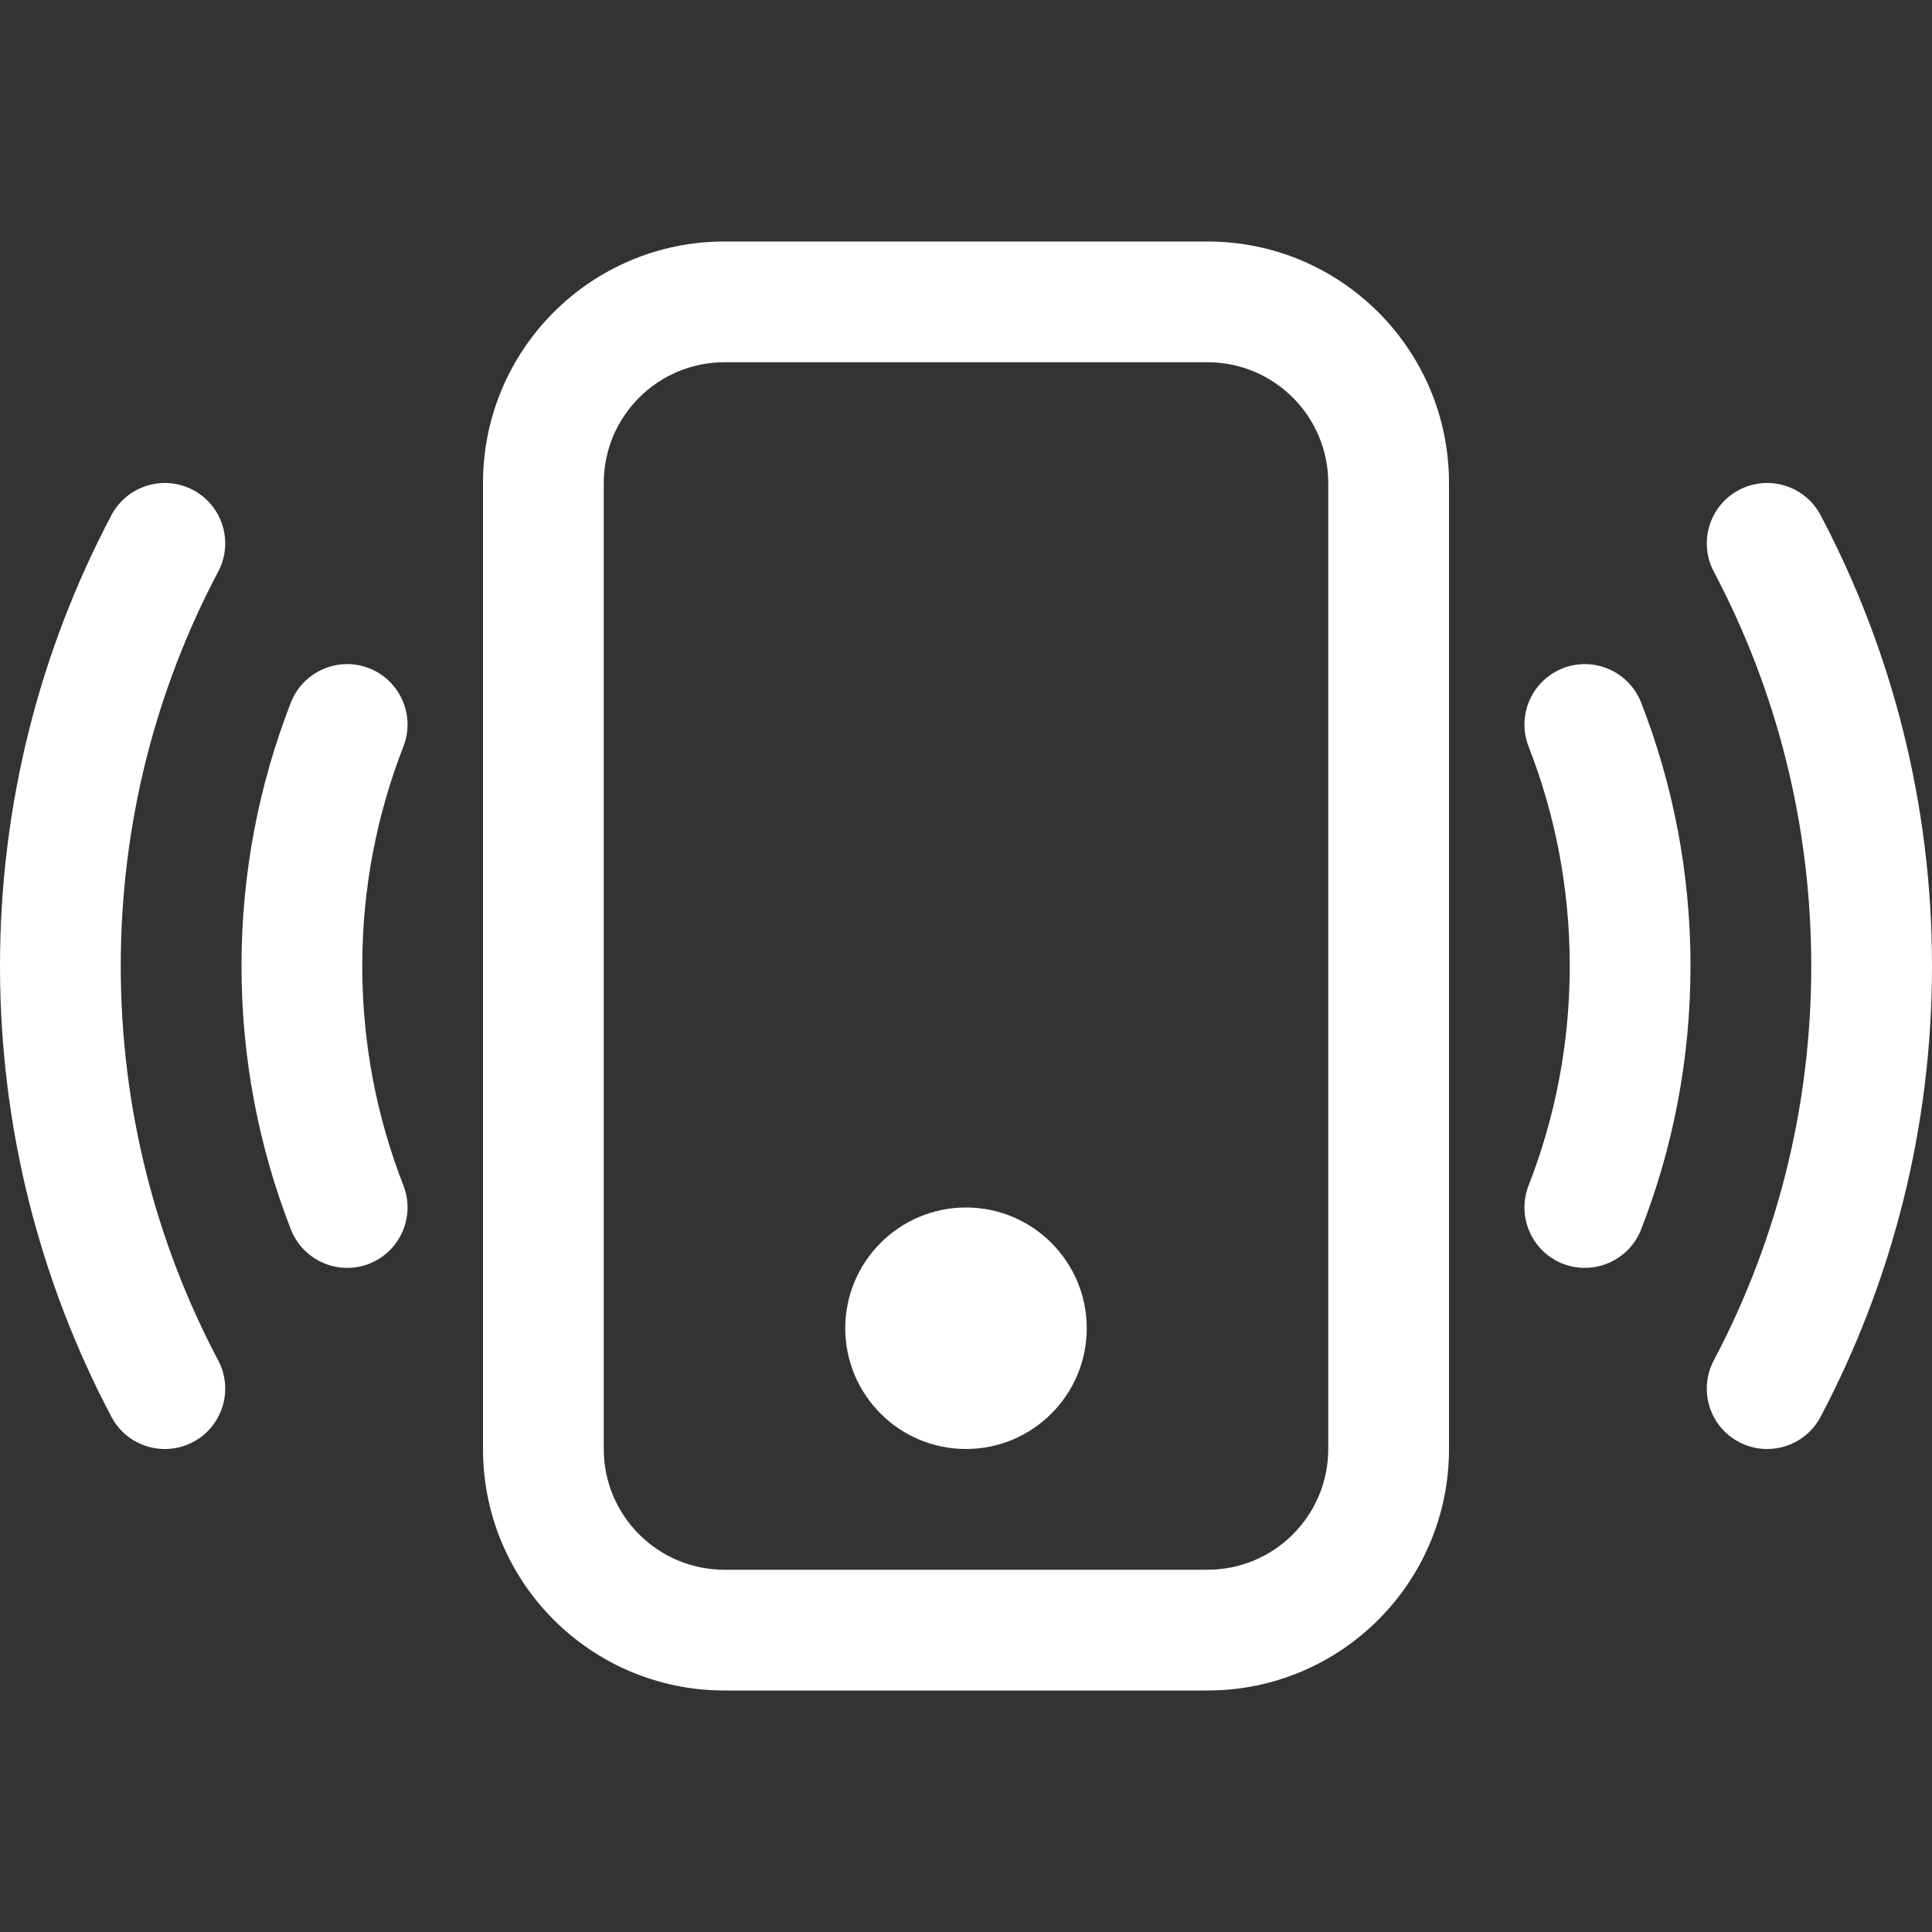
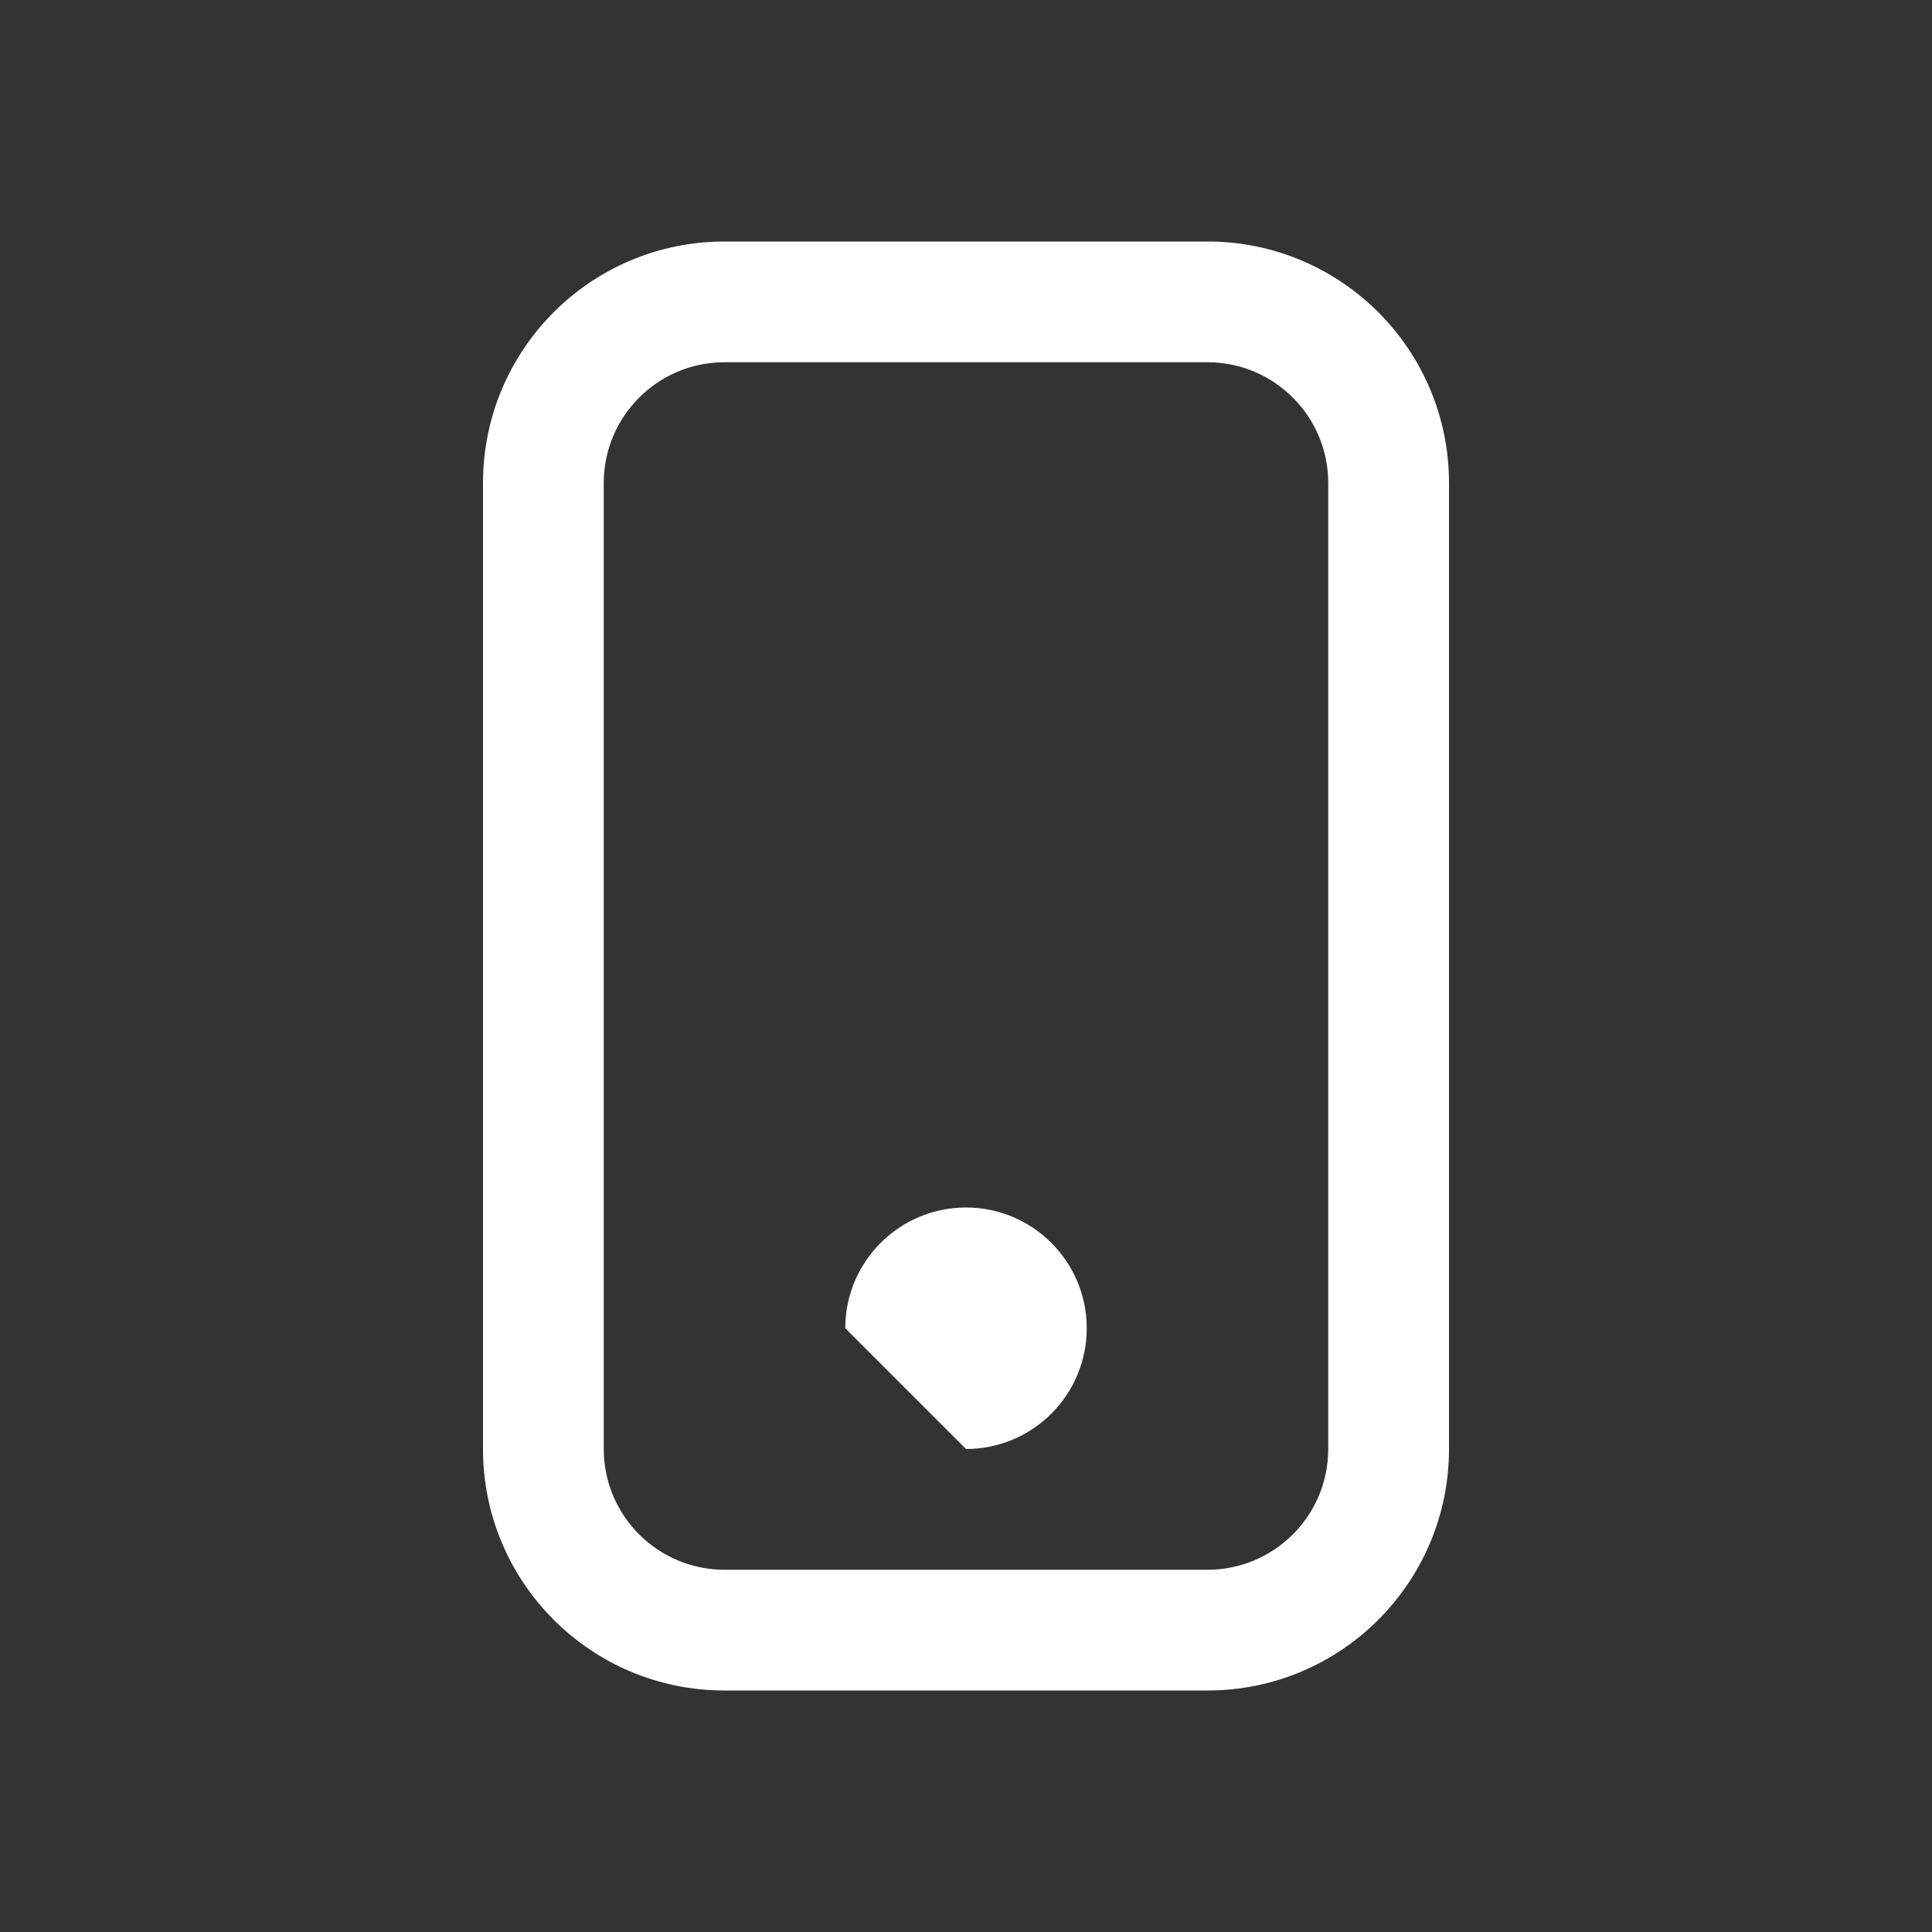
<svg xmlns="http://www.w3.org/2000/svg" width="16" height="16" viewBox="0 0 16 16" fill="none">
  <rect x="0" y="0" width="16" height="16" fill="#333333" stroke="none" />
  <path d="M10 3C10.552 3 11 3.448 11 4V12C11 12.552 10.552 13 10 13H6C5.448 13 5 12.552 5 12V4C5 3.448 5.448 3 6 3H10ZM6 2C4.895 2 4 2.895 4 4V12C4 13.105 4.895 14 6 14H10C11.105 14 12 13.105 12 12V4C12 2.895 11.105 2 10 2H6Z" fill="white" />
-   <path d="M8 12C8.552 12 9 11.552 9 11C9 10.448 8.552 10 8 10C7.448 10 7 10.448 7 11C7 11.552 7.448 12 8 12Z" fill="white" />
-   <path d="M1.599 4.058C1.843 4.187 1.936 4.49 1.807 4.734C1.292 5.708 1 6.819 1 8C1 9.181 1.292 10.292 1.807 11.266C1.936 11.511 1.843 11.813 1.599 11.942C1.355 12.071 1.052 11.978 0.923 11.734C0.334 10.618 0 9.347 0 8C0 6.653 0.334 5.381 0.923 4.266C1.052 4.022 1.355 3.929 1.599 4.058ZM14.401 4.058C14.645 3.929 14.948 4.022 15.077 4.266C15.666 5.381 16 6.653 16 8C16 9.347 15.666 10.618 15.077 11.734C14.948 11.978 14.645 12.071 14.401 11.942C14.157 11.813 14.064 11.511 14.193 11.266C14.708 10.292 15 9.181 15 8C15 6.819 14.708 5.708 14.193 4.734C14.064 4.49 14.157 4.187 14.401 4.058ZM3.057 5.534C3.314 5.635 3.441 5.925 3.341 6.182C3.121 6.745 3 7.358 3 8C3 8.642 3.121 9.255 3.341 9.818C3.441 10.075 3.314 10.365 3.057 10.466C2.8 10.566 2.51 10.439 2.409 10.182C2.145 9.505 2 8.769 2 8C2 7.231 2.145 6.495 2.409 5.818C2.51 5.561 2.8 5.434 3.057 5.534ZM12.943 5.534C13.2 5.434 13.49 5.561 13.591 5.818C13.855 6.495 14 7.231 14 8C14 8.769 13.855 9.505 13.591 10.182C13.49 10.439 13.2 10.566 12.943 10.466C12.686 10.365 12.559 10.075 12.659 9.818C12.879 9.255 13 8.642 13 8C13 7.358 12.879 6.745 12.659 6.182C12.559 5.925 12.686 5.635 12.943 5.534Z" fill="white" />
+   <path d="M8 12C8.552 12 9 11.552 9 11C9 10.448 8.552 10 8 10C7.448 10 7 10.448 7 11Z" fill="white" />
</svg>